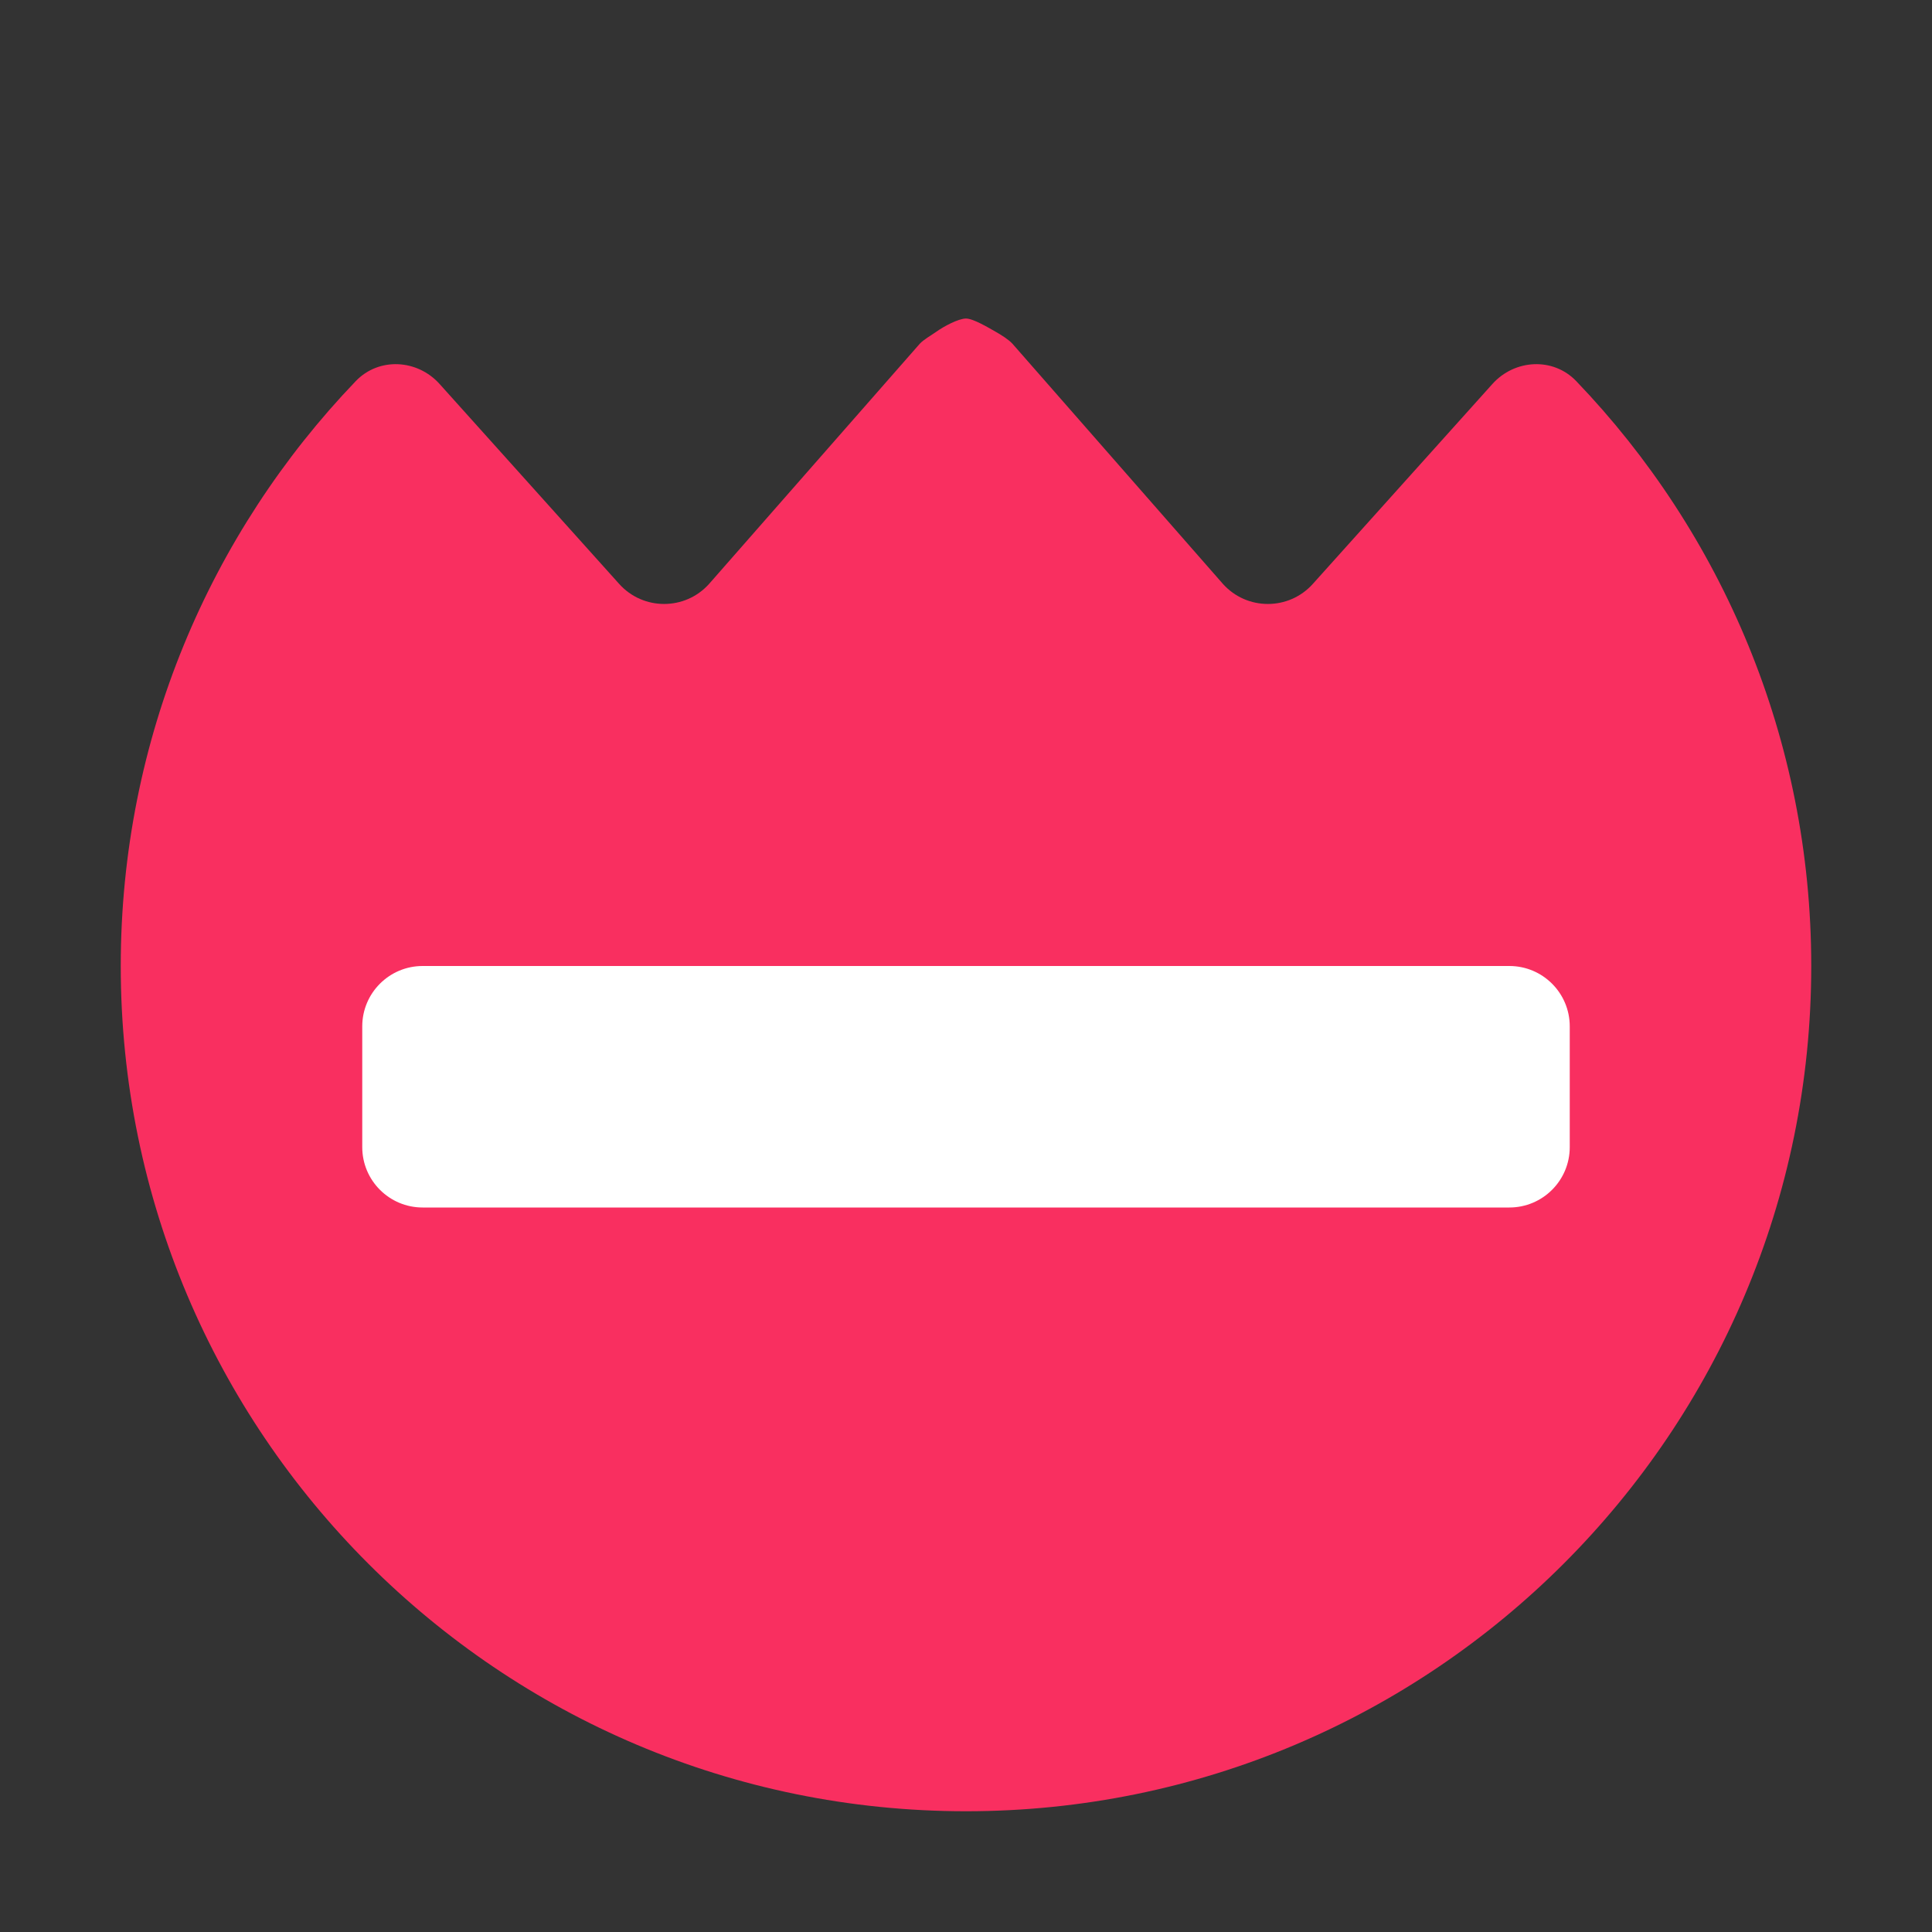
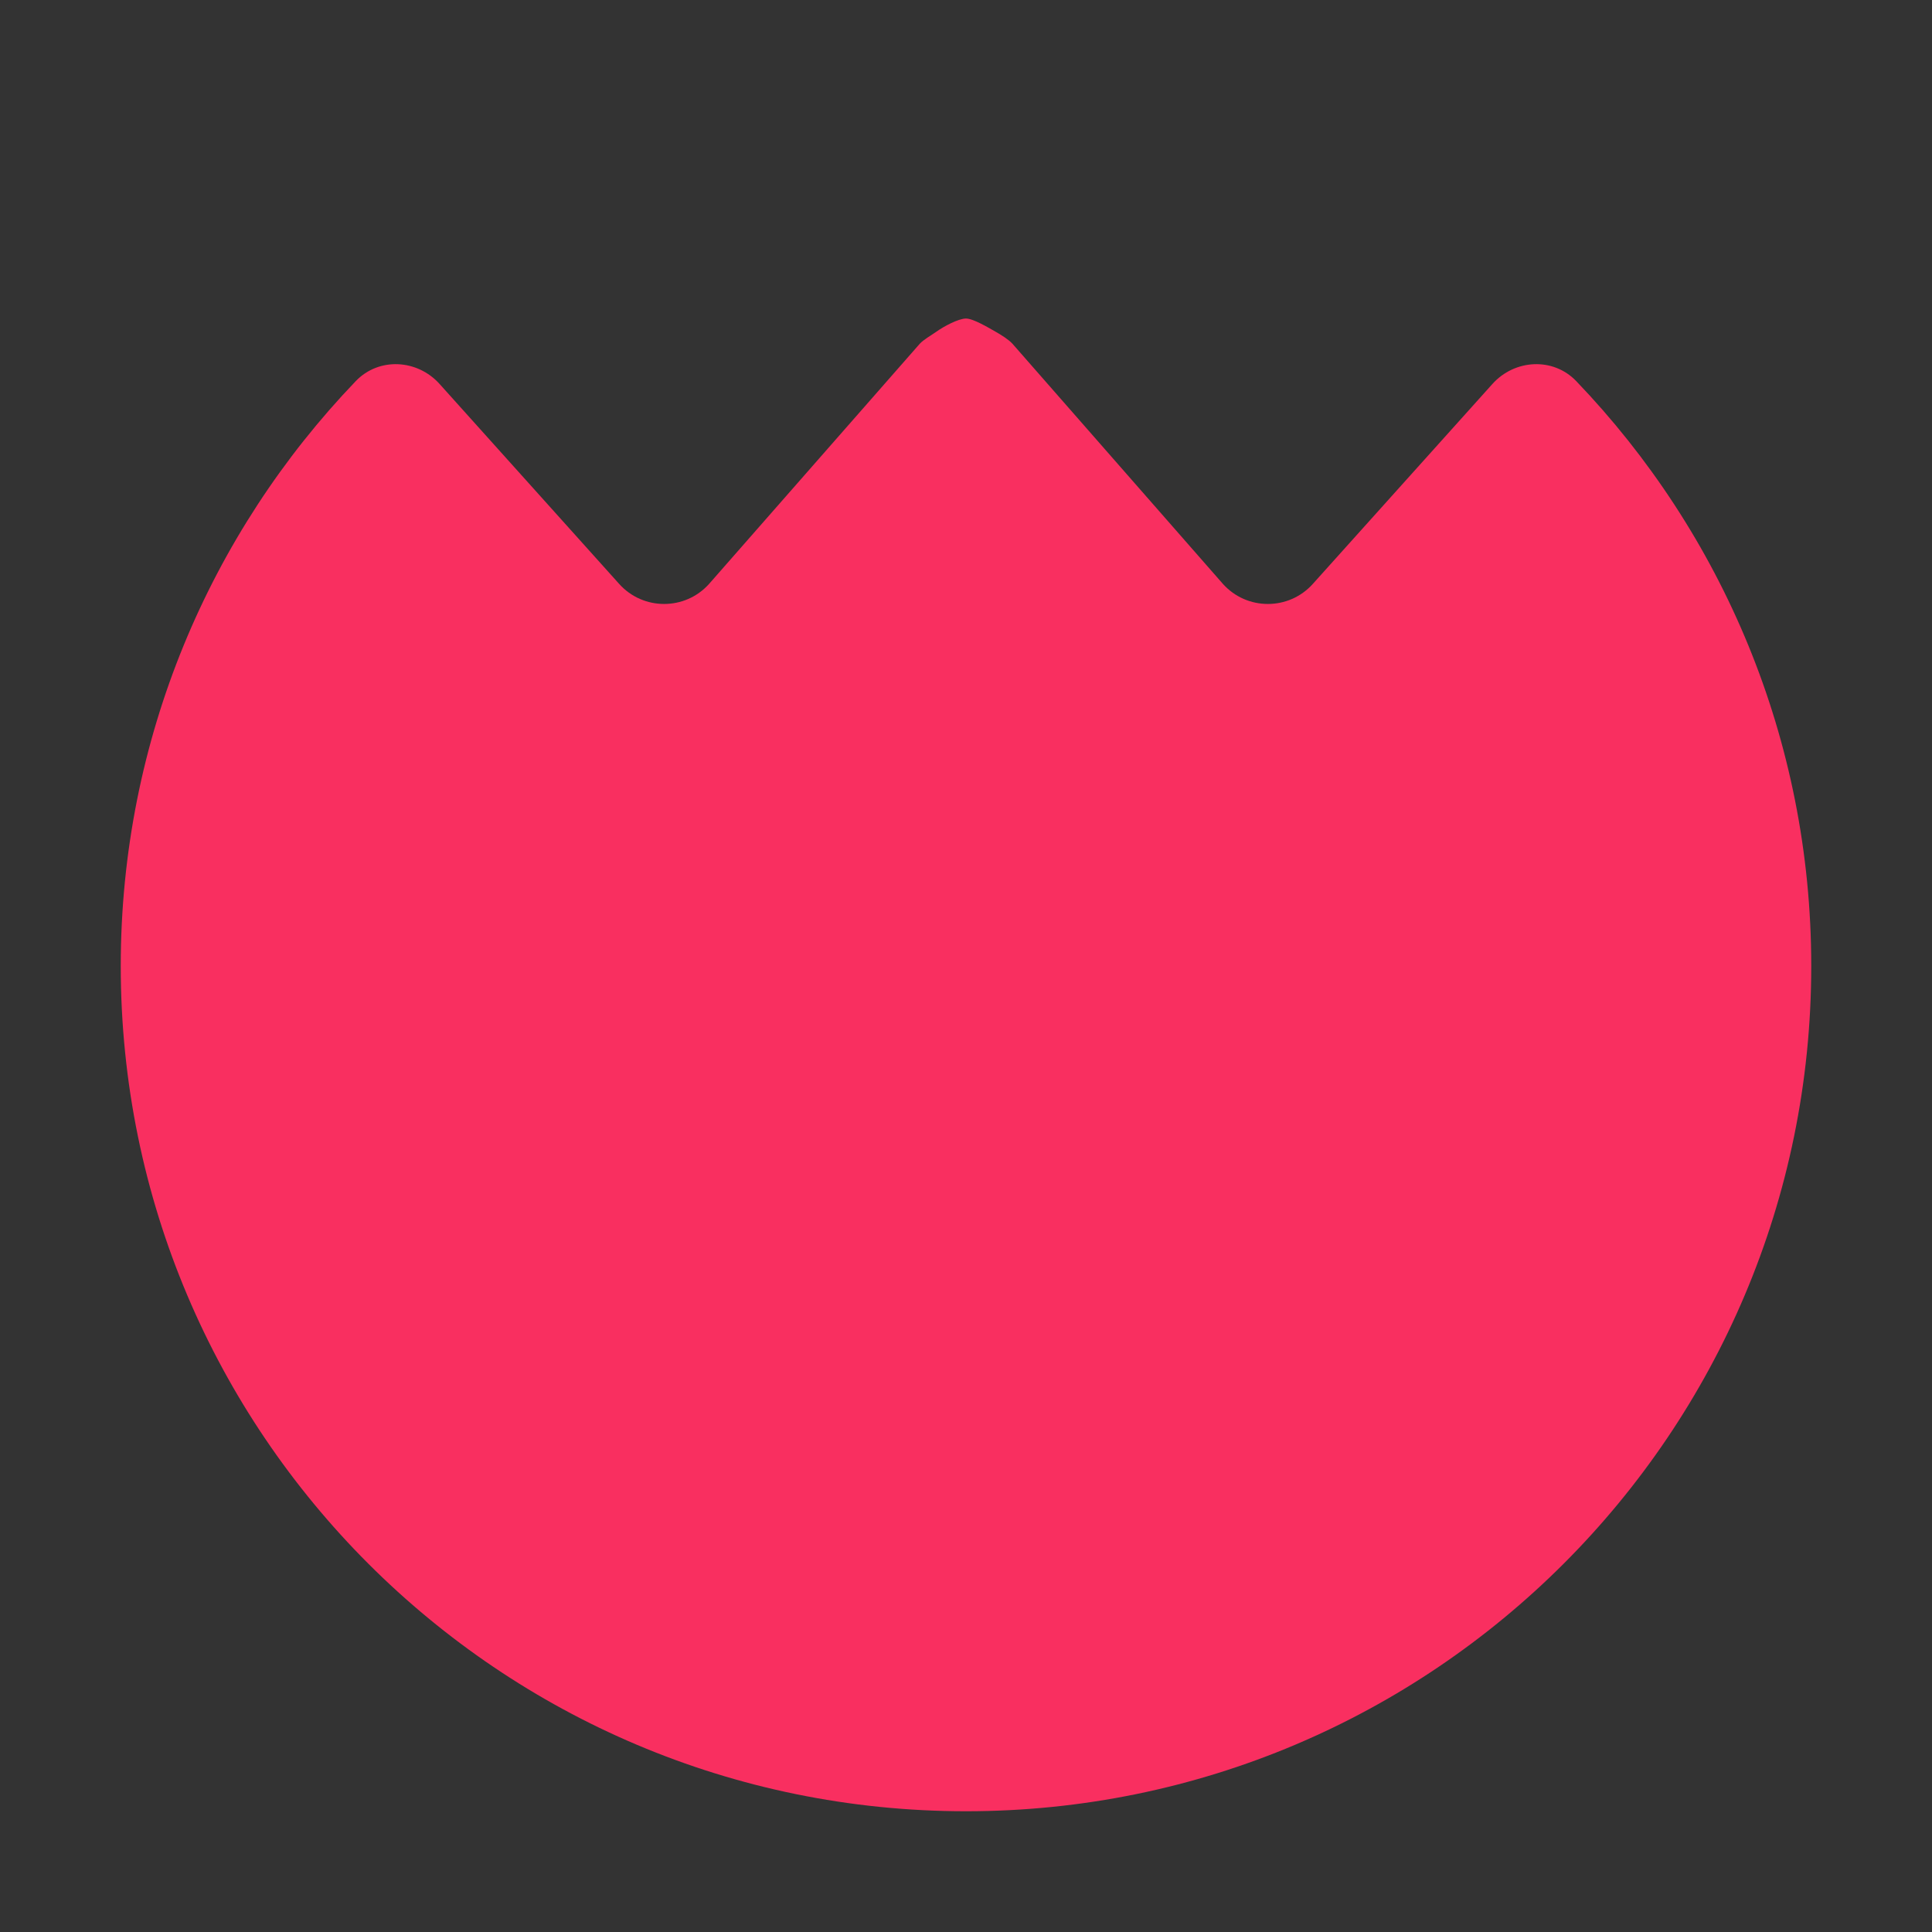
<svg xmlns="http://www.w3.org/2000/svg" width="32" height="32" viewBox="0 0 32 32" fill="none">
  <rect x="0" y="0" width="32" height="32" fill="#333333" stroke="none" />
  <path d="M16 5.276C15.877 5.276 15.637 5.402 15.5 5.5C15.429 5.551 15.298 5.624 15.234 5.694L11.744 9.672C11.347 10.114 10.653 10.114 10.256 9.672L7.282 6.361C6.913 5.949 6.275 5.913 5.892 6.313C3.481 8.828 2 12.241 2 16C2 23.732 8.268 30 16 30C23.732 30 30 23.732 30 16C30 12.241 28.519 8.828 26.108 6.313C25.725 5.913 25.087 5.949 24.718 6.361L21.744 9.672C21.347 10.114 20.653 10.114 20.256 9.672L16.77 5.694C16.707 5.624 16.576 5.543 16.5 5.5C16.383 5.434 16.123 5.276 16 5.276Z" fill="#F92F60" />
-   <path d="M6 17C6 16.448 6.448 16 7 16H25C25.552 16 26 16.448 26 17V19C26 19.552 25.552 20 25 20H7C6.448 20 6 19.552 6 19V17Z" fill="white" />
</svg>